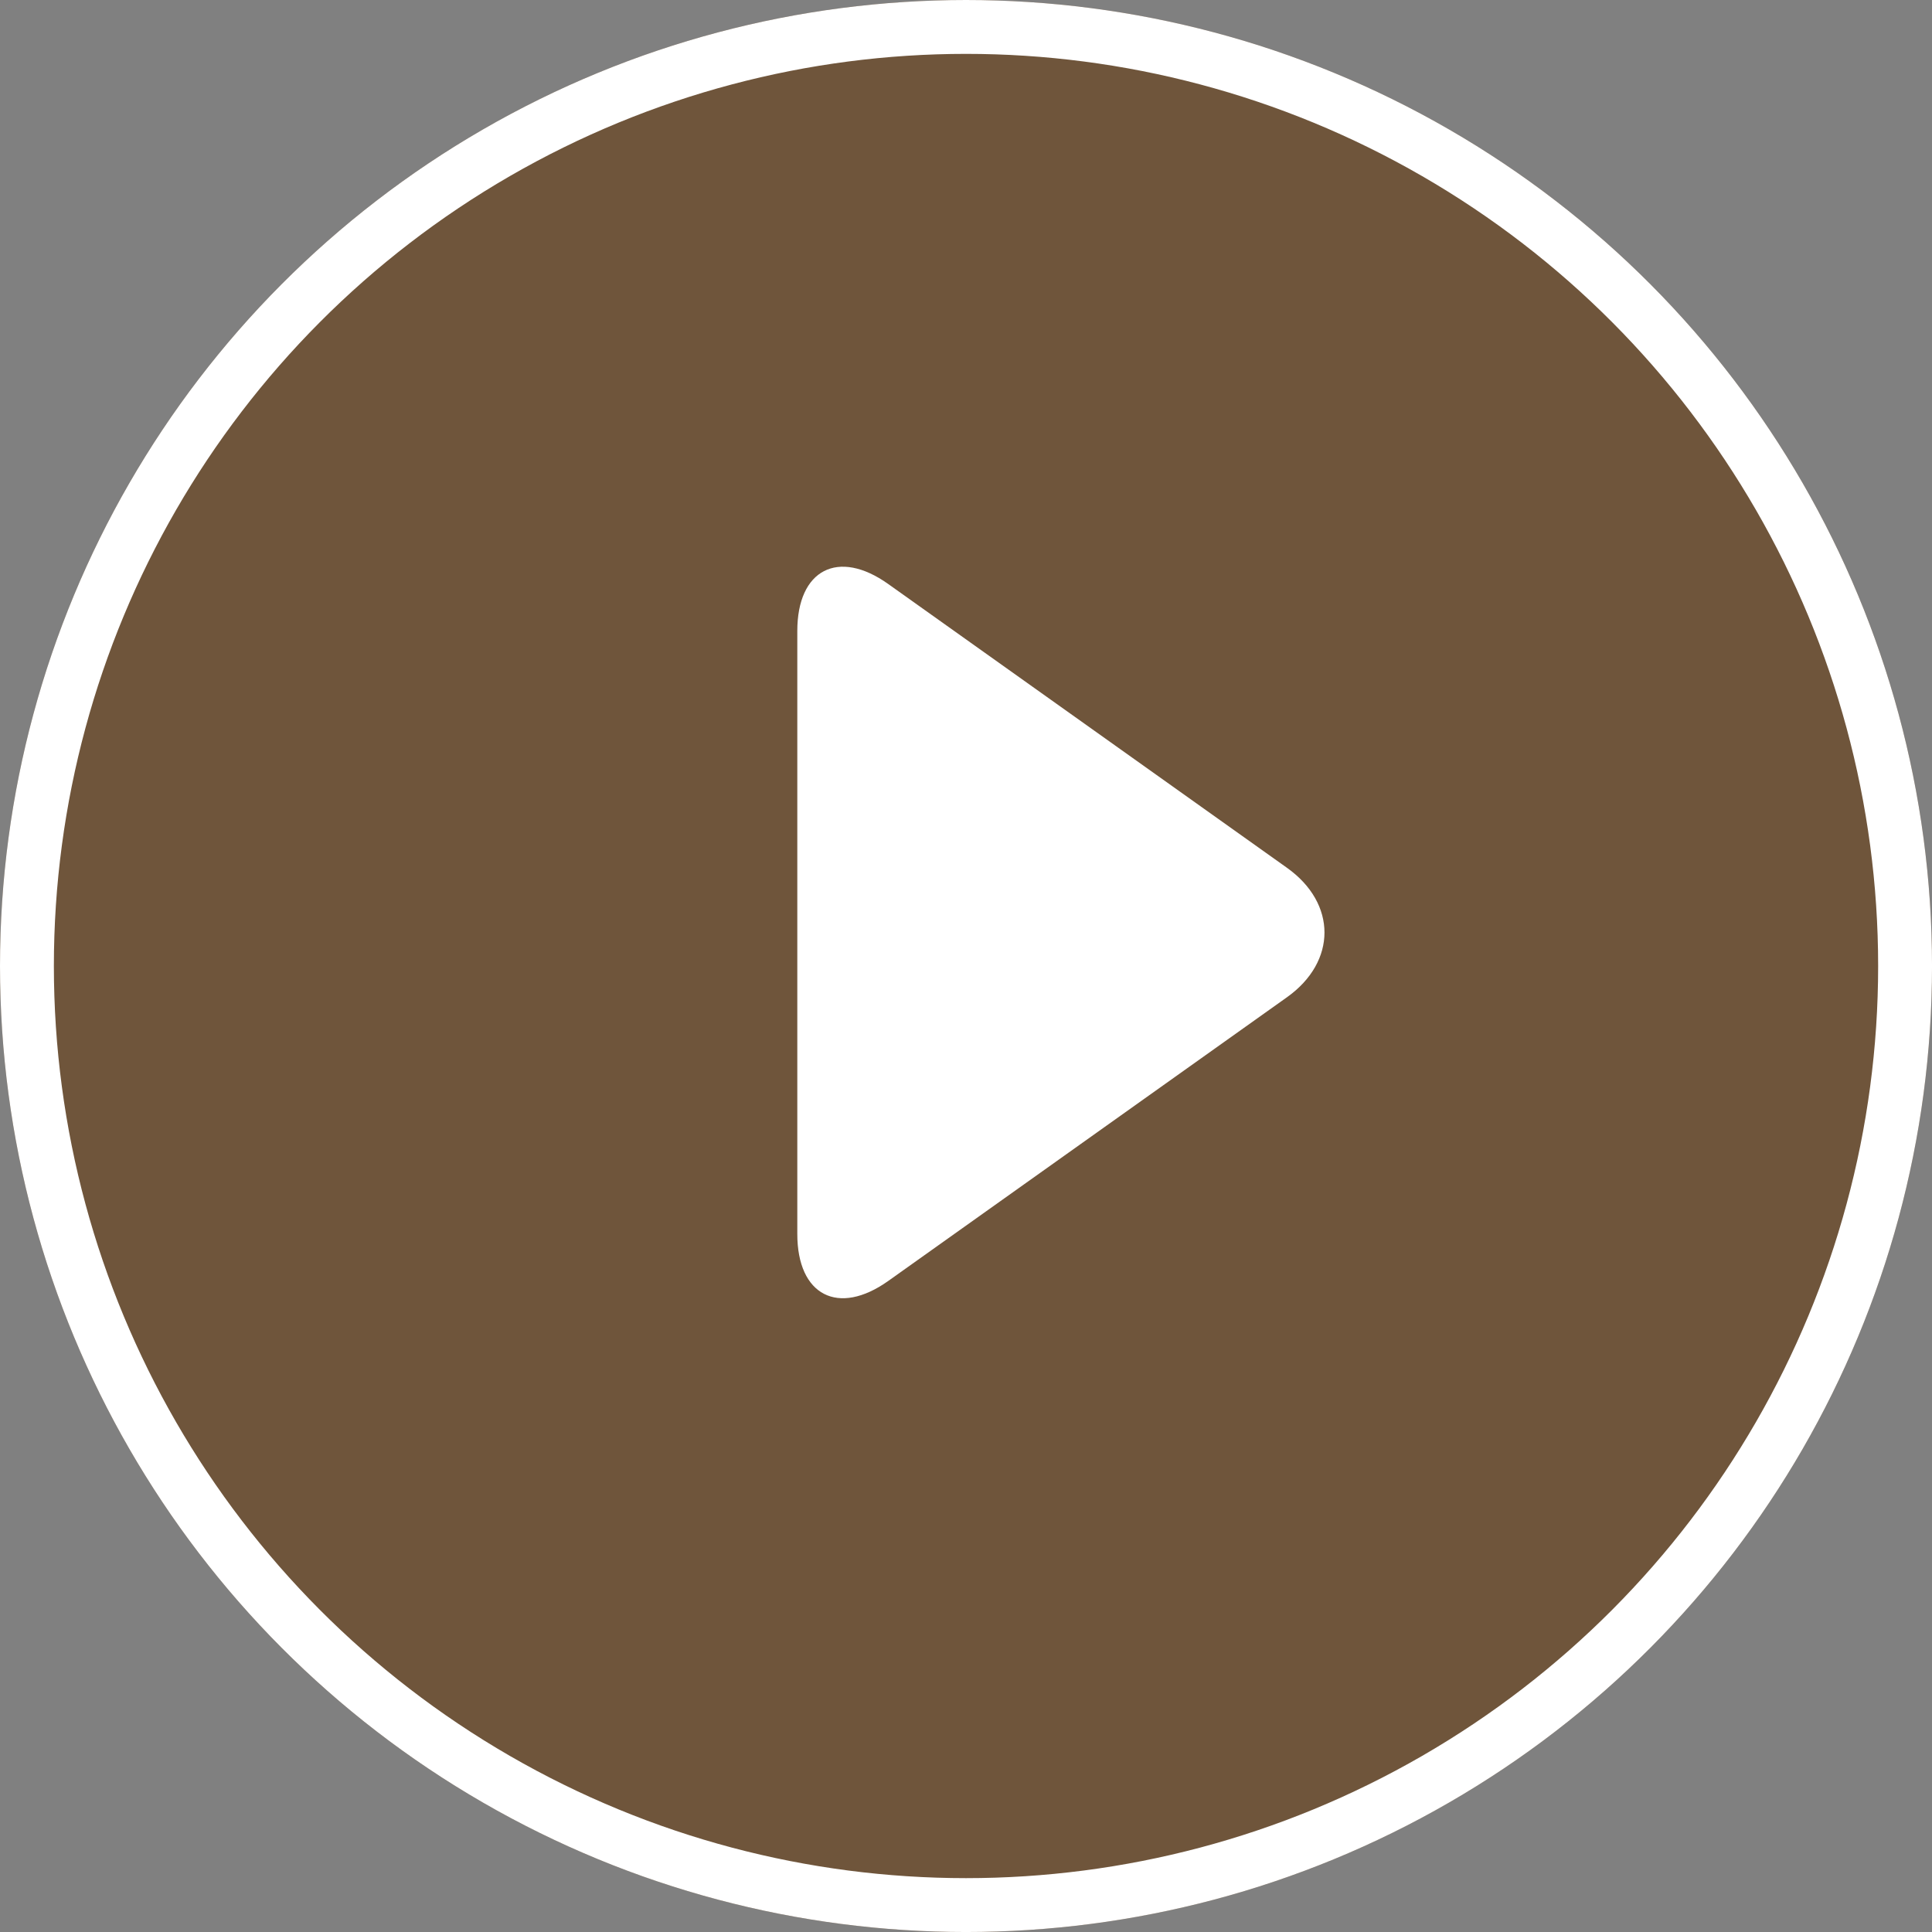
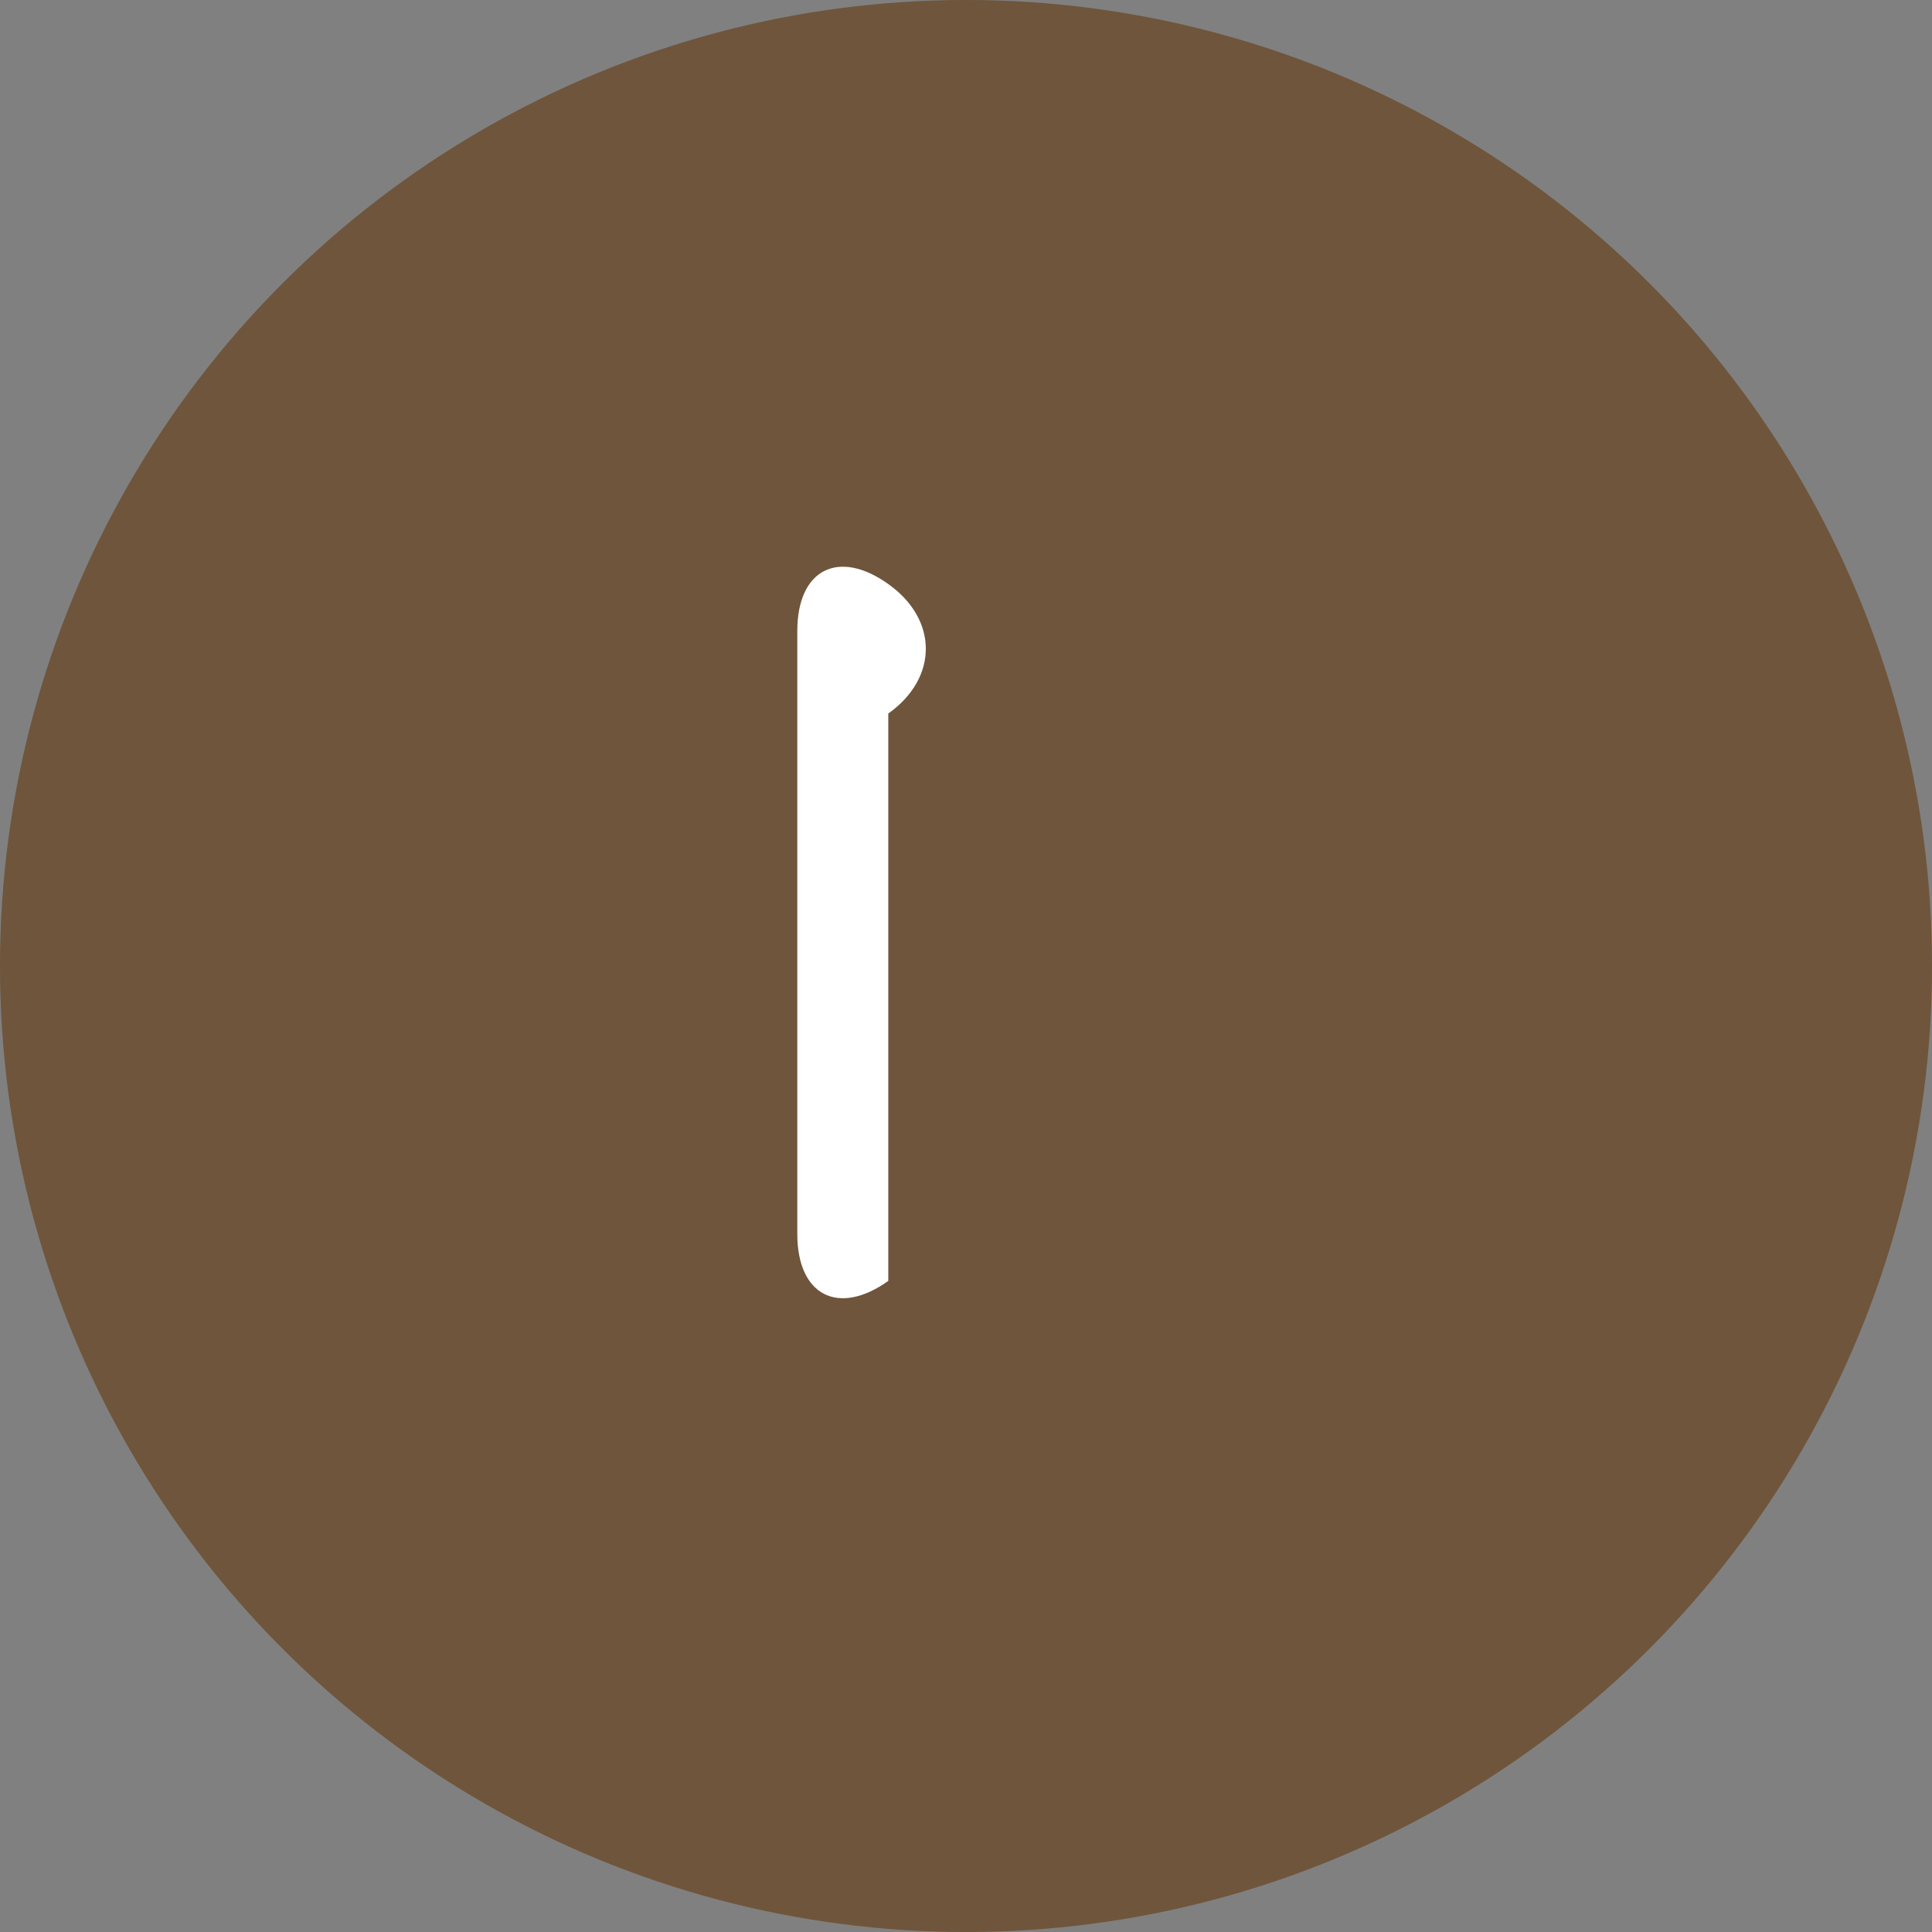
<svg xmlns="http://www.w3.org/2000/svg" width="107.589" height="107.589" viewBox="0 0 107.589 107.589">
  <rect x="0" y="0" width="107.589" height="107.589" fill="#808080" stroke="none" />
  <g id="Group_711" data-name="Group 711" transform="translate(-185.663 -178.756)">
    <g id="Ellipse_2" data-name="Ellipse 2" transform="translate(185.663 178.756)" fill="rgba(105,68,32,0.72)" stroke="#fff" stroke-width="3">
      <circle cx="53.795" cy="53.795" r="53.795" stroke="none" />
-       <circle cx="53.795" cy="53.795" r="52.295" fill="none" />
    </g>
-     <path id="Shape_7" data-name="Shape 7" d="M399.7,5469.079c-2.787,1.983-5.067.807-5.067-2.613v-33.581c0-3.419,2.28-4.6,5.067-2.613l22.2,15.8c2.787,1.982,2.787,5.228,0,7.211Z" transform="translate(-164.57 -5218.991)" fill="#fff" />
+     <path id="Shape_7" data-name="Shape 7" d="M399.7,5469.079c-2.787,1.983-5.067.807-5.067-2.613v-33.581c0-3.419,2.28-4.6,5.067-2.613c2.787,1.982,2.787,5.228,0,7.211Z" transform="translate(-164.57 -5218.991)" fill="#fff" />
  </g>
</svg>